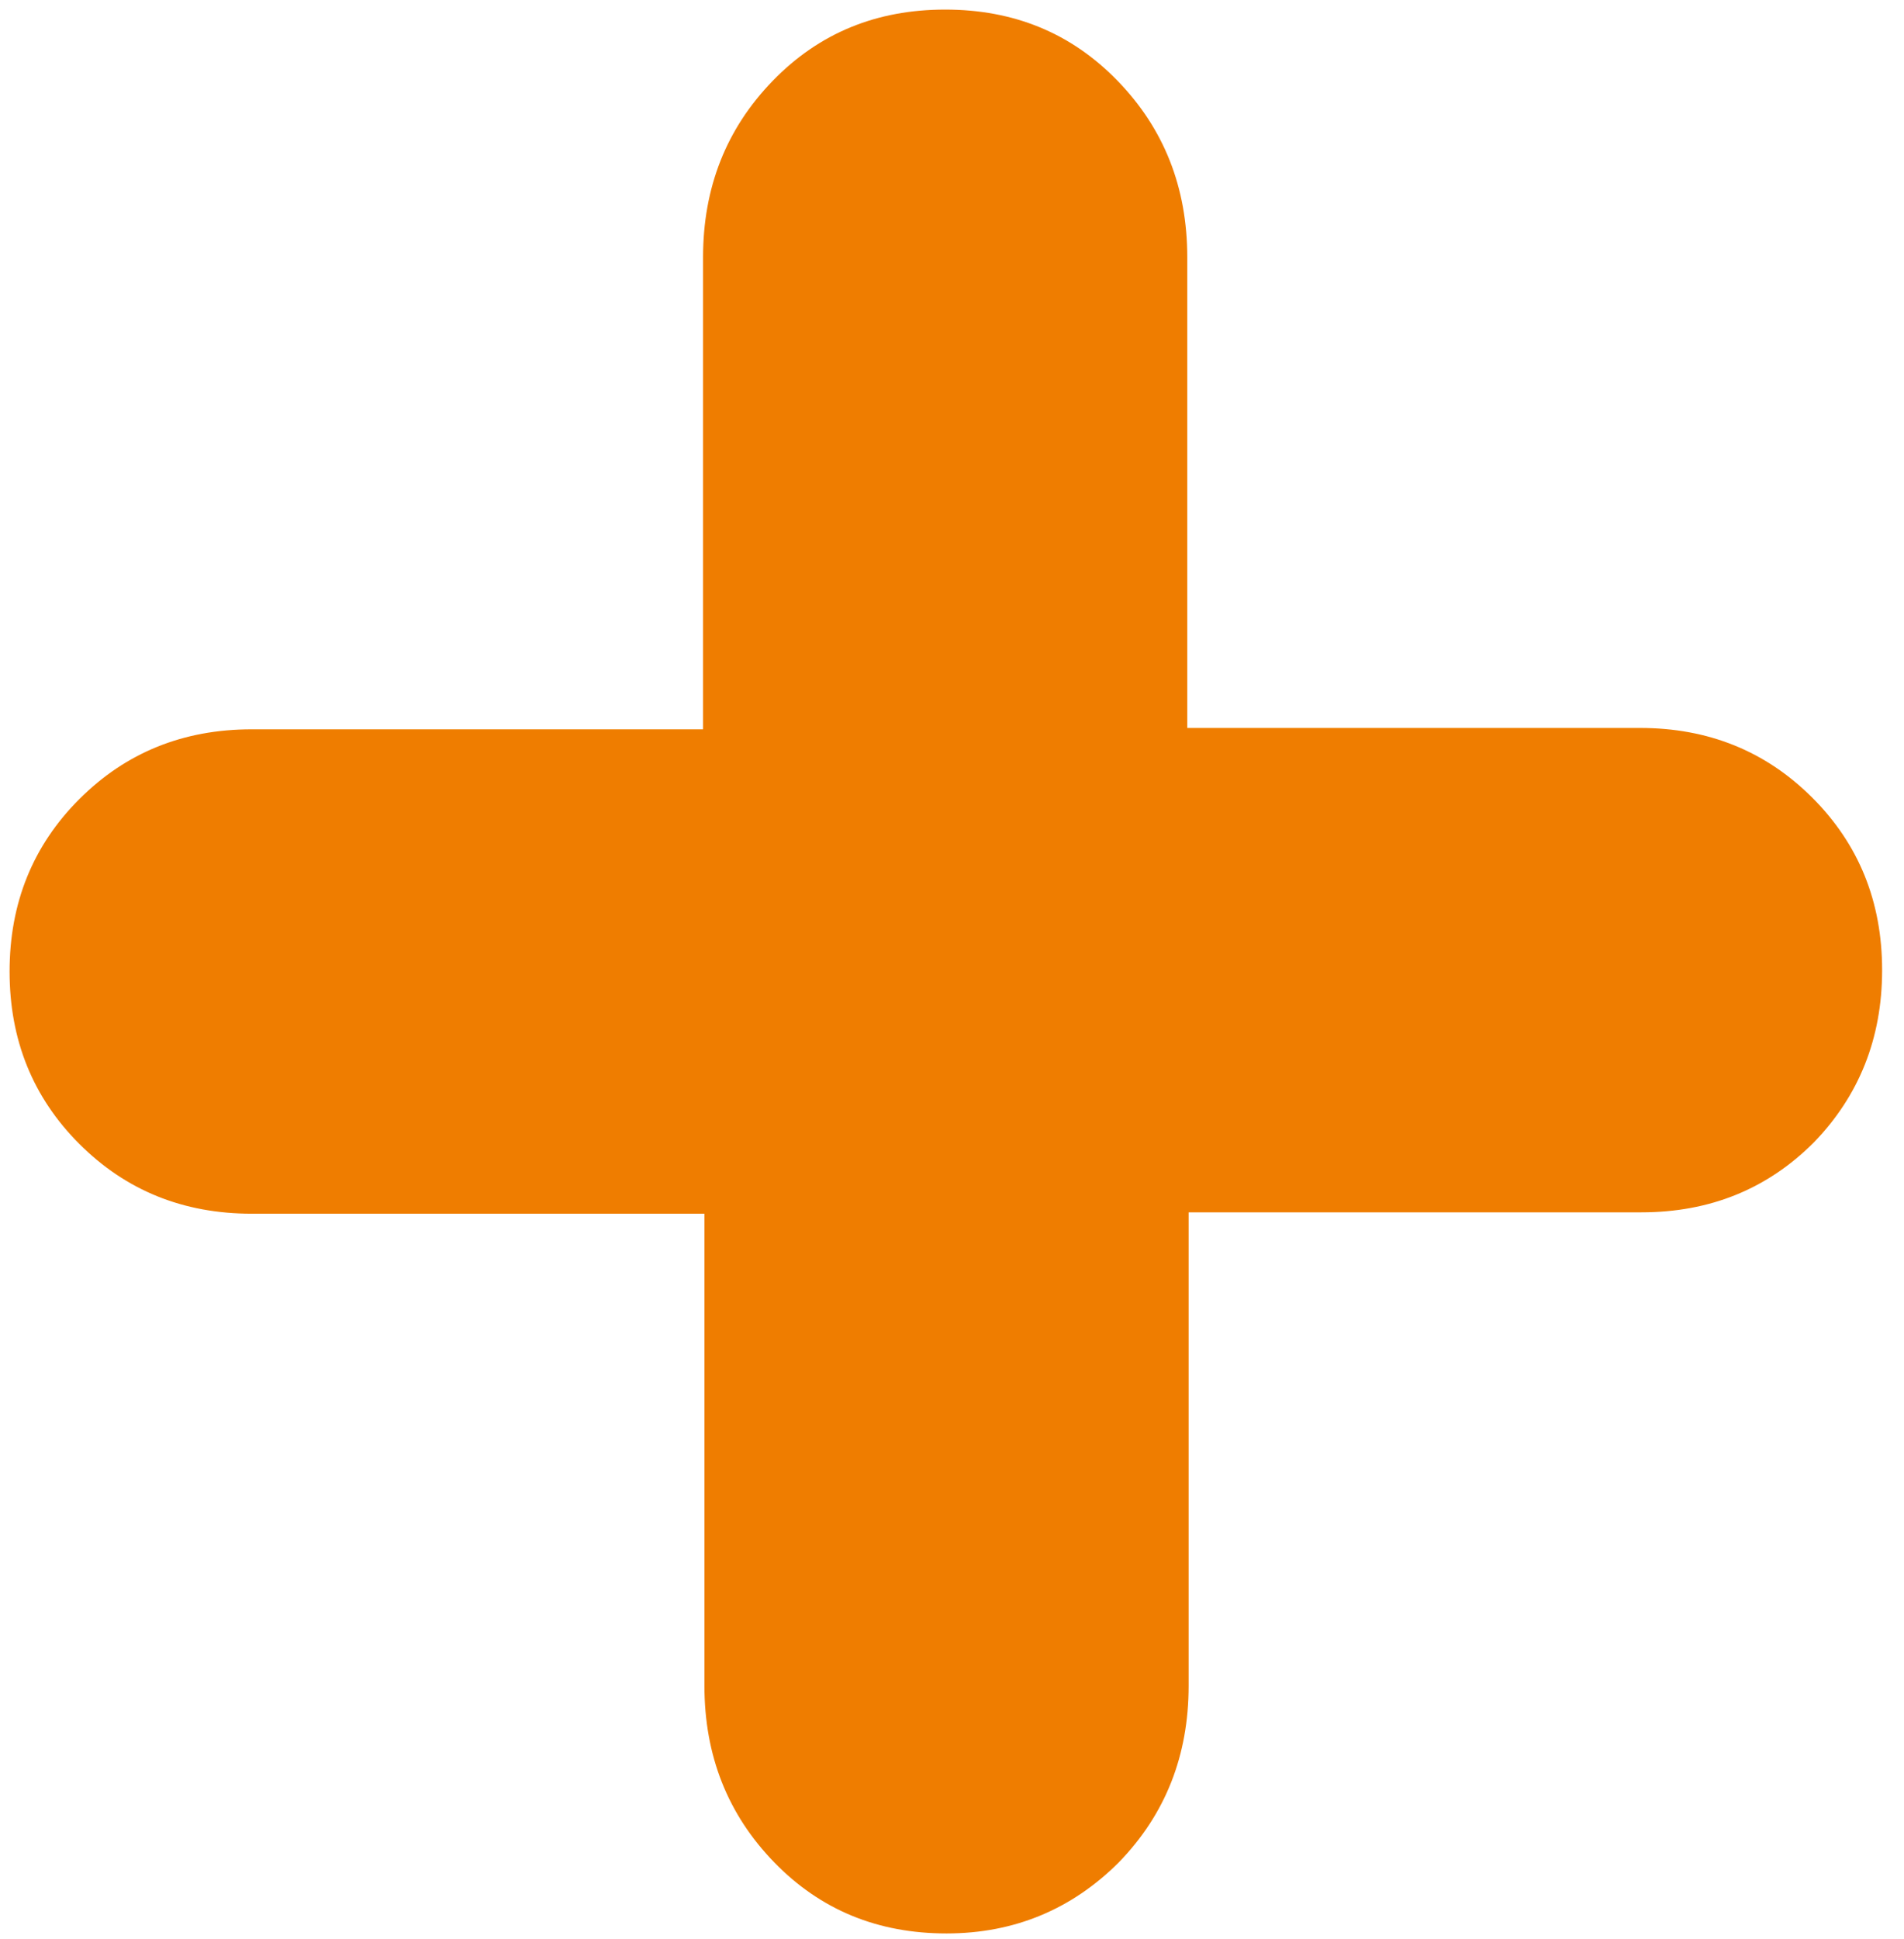
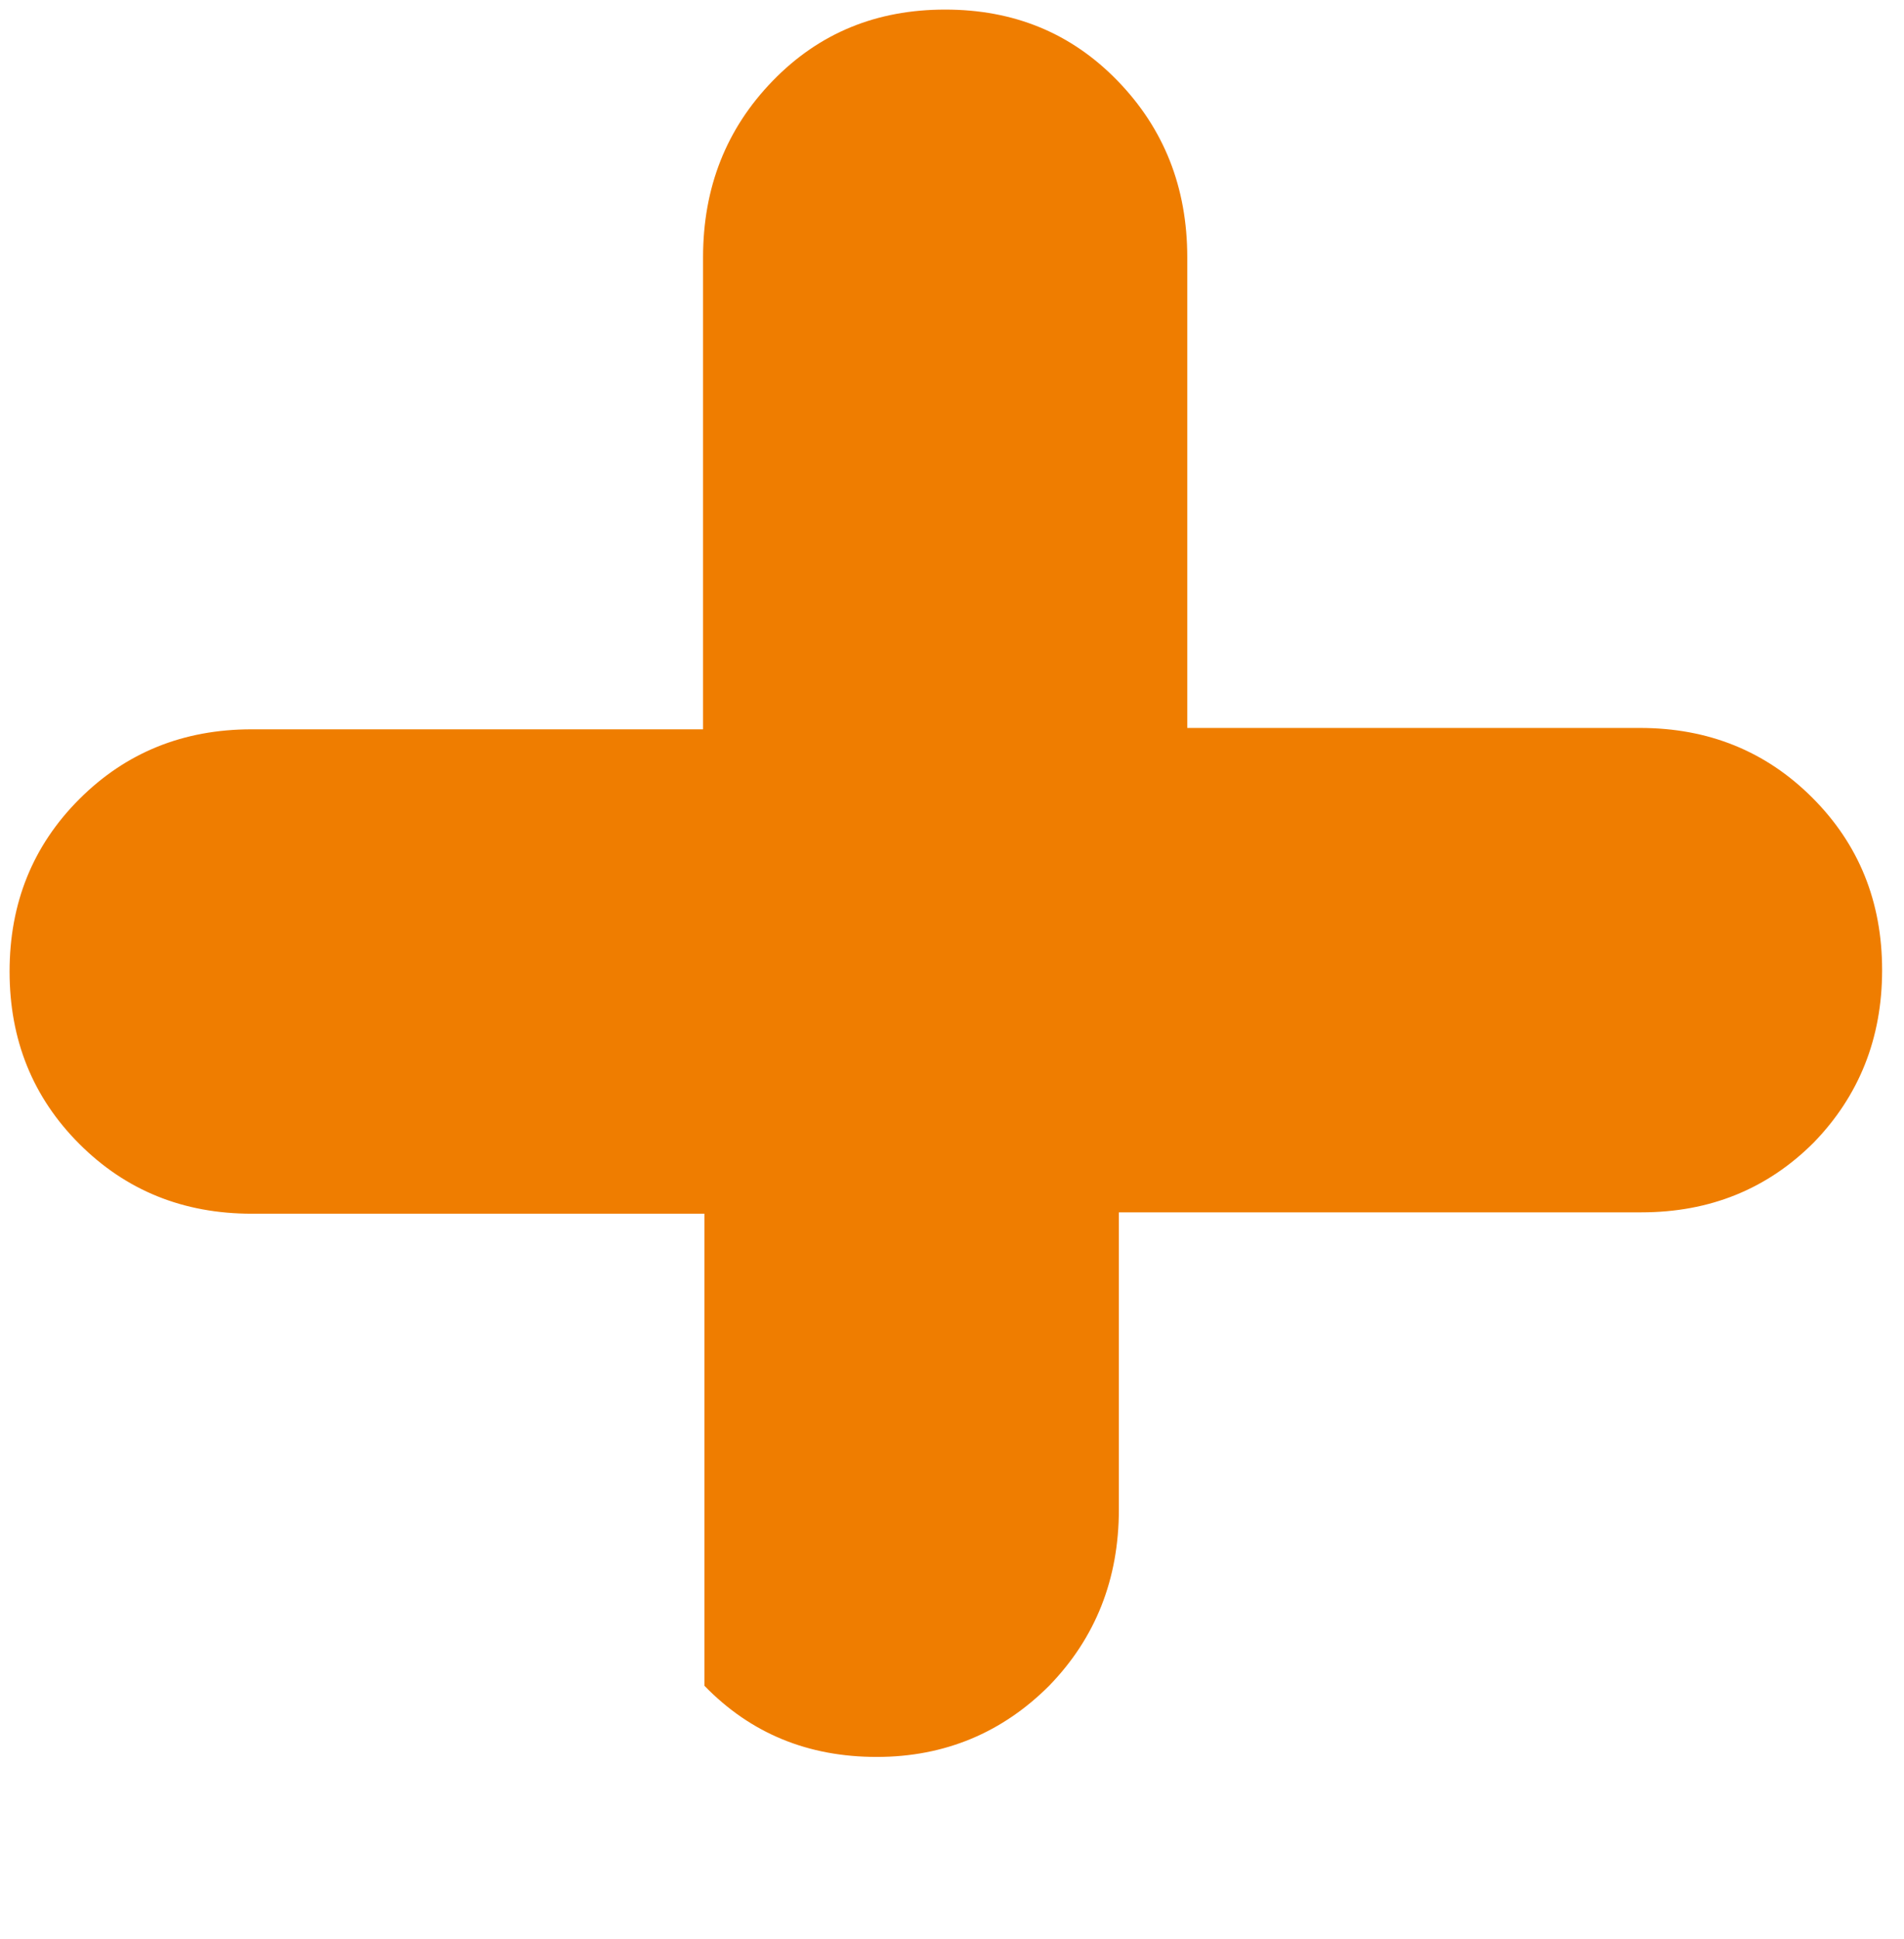
<svg xmlns="http://www.w3.org/2000/svg" id="Layer_1" x="0px" y="0px" viewBox="0 0 139.2 141.7" style="enable-background:new 0 0 139.2 141.7;" xml:space="preserve">
  <style type="text/css">	.st0{fill:#EF7D00;}</style>
-   <path class="st0" d="M137.6,70.9c0-5-1.7-9.2-5.1-12.6c-3.4-3.4-7.6-5.1-12.6-5.1H86.8V18.8c0-5.1-1.7-9.4-5.1-12.9 c-3.4-3.5-7.6-5.2-12.6-5.2c-5,0-9.2,1.7-12.6,5.2c-3.4,3.5-5.1,7.8-5.1,12.9v34.5H18.4c-5,0-9.2,1.7-12.6,5.1 c-3.4,3.4-5.1,7.6-5.1,12.6c0,5,1.7,9.2,5.1,12.6c3.4,3.4,7.6,5.1,12.6,5.1h33.1v34.5c0,5.1,1.7,9.4,5.1,12.9 c3.4,3.5,7.6,5.2,12.6,5.2c5,0,9.2-1.8,12.6-5.2c3.4-3.5,5.1-7.8,5.1-12.9V88.6H120c5,0,9.2-1.7,12.6-5.1 C135.9,80.1,137.6,75.9,137.6,70.9" />
+   <path class="st0" d="M137.6,70.9c0-5-1.7-9.2-5.1-12.6c-3.4-3.4-7.6-5.1-12.6-5.1H86.8V18.8c0-5.1-1.7-9.4-5.1-12.9 c-3.4-3.5-7.6-5.2-12.6-5.2c-5,0-9.2,1.7-12.6,5.2c-3.4,3.5-5.1,7.8-5.1,12.9v34.5H18.4c-5,0-9.2,1.7-12.6,5.1 c-3.4,3.4-5.1,7.6-5.1,12.6c0,5,1.7,9.2,5.1,12.6c3.4,3.4,7.6,5.1,12.6,5.1h33.1v34.5c3.4,3.5,7.6,5.2,12.6,5.2c5,0,9.2-1.8,12.6-5.2c3.4-3.5,5.1-7.8,5.1-12.9V88.6H120c5,0,9.2-1.7,12.6-5.1 C135.9,80.1,137.6,75.9,137.6,70.9" />
</svg>